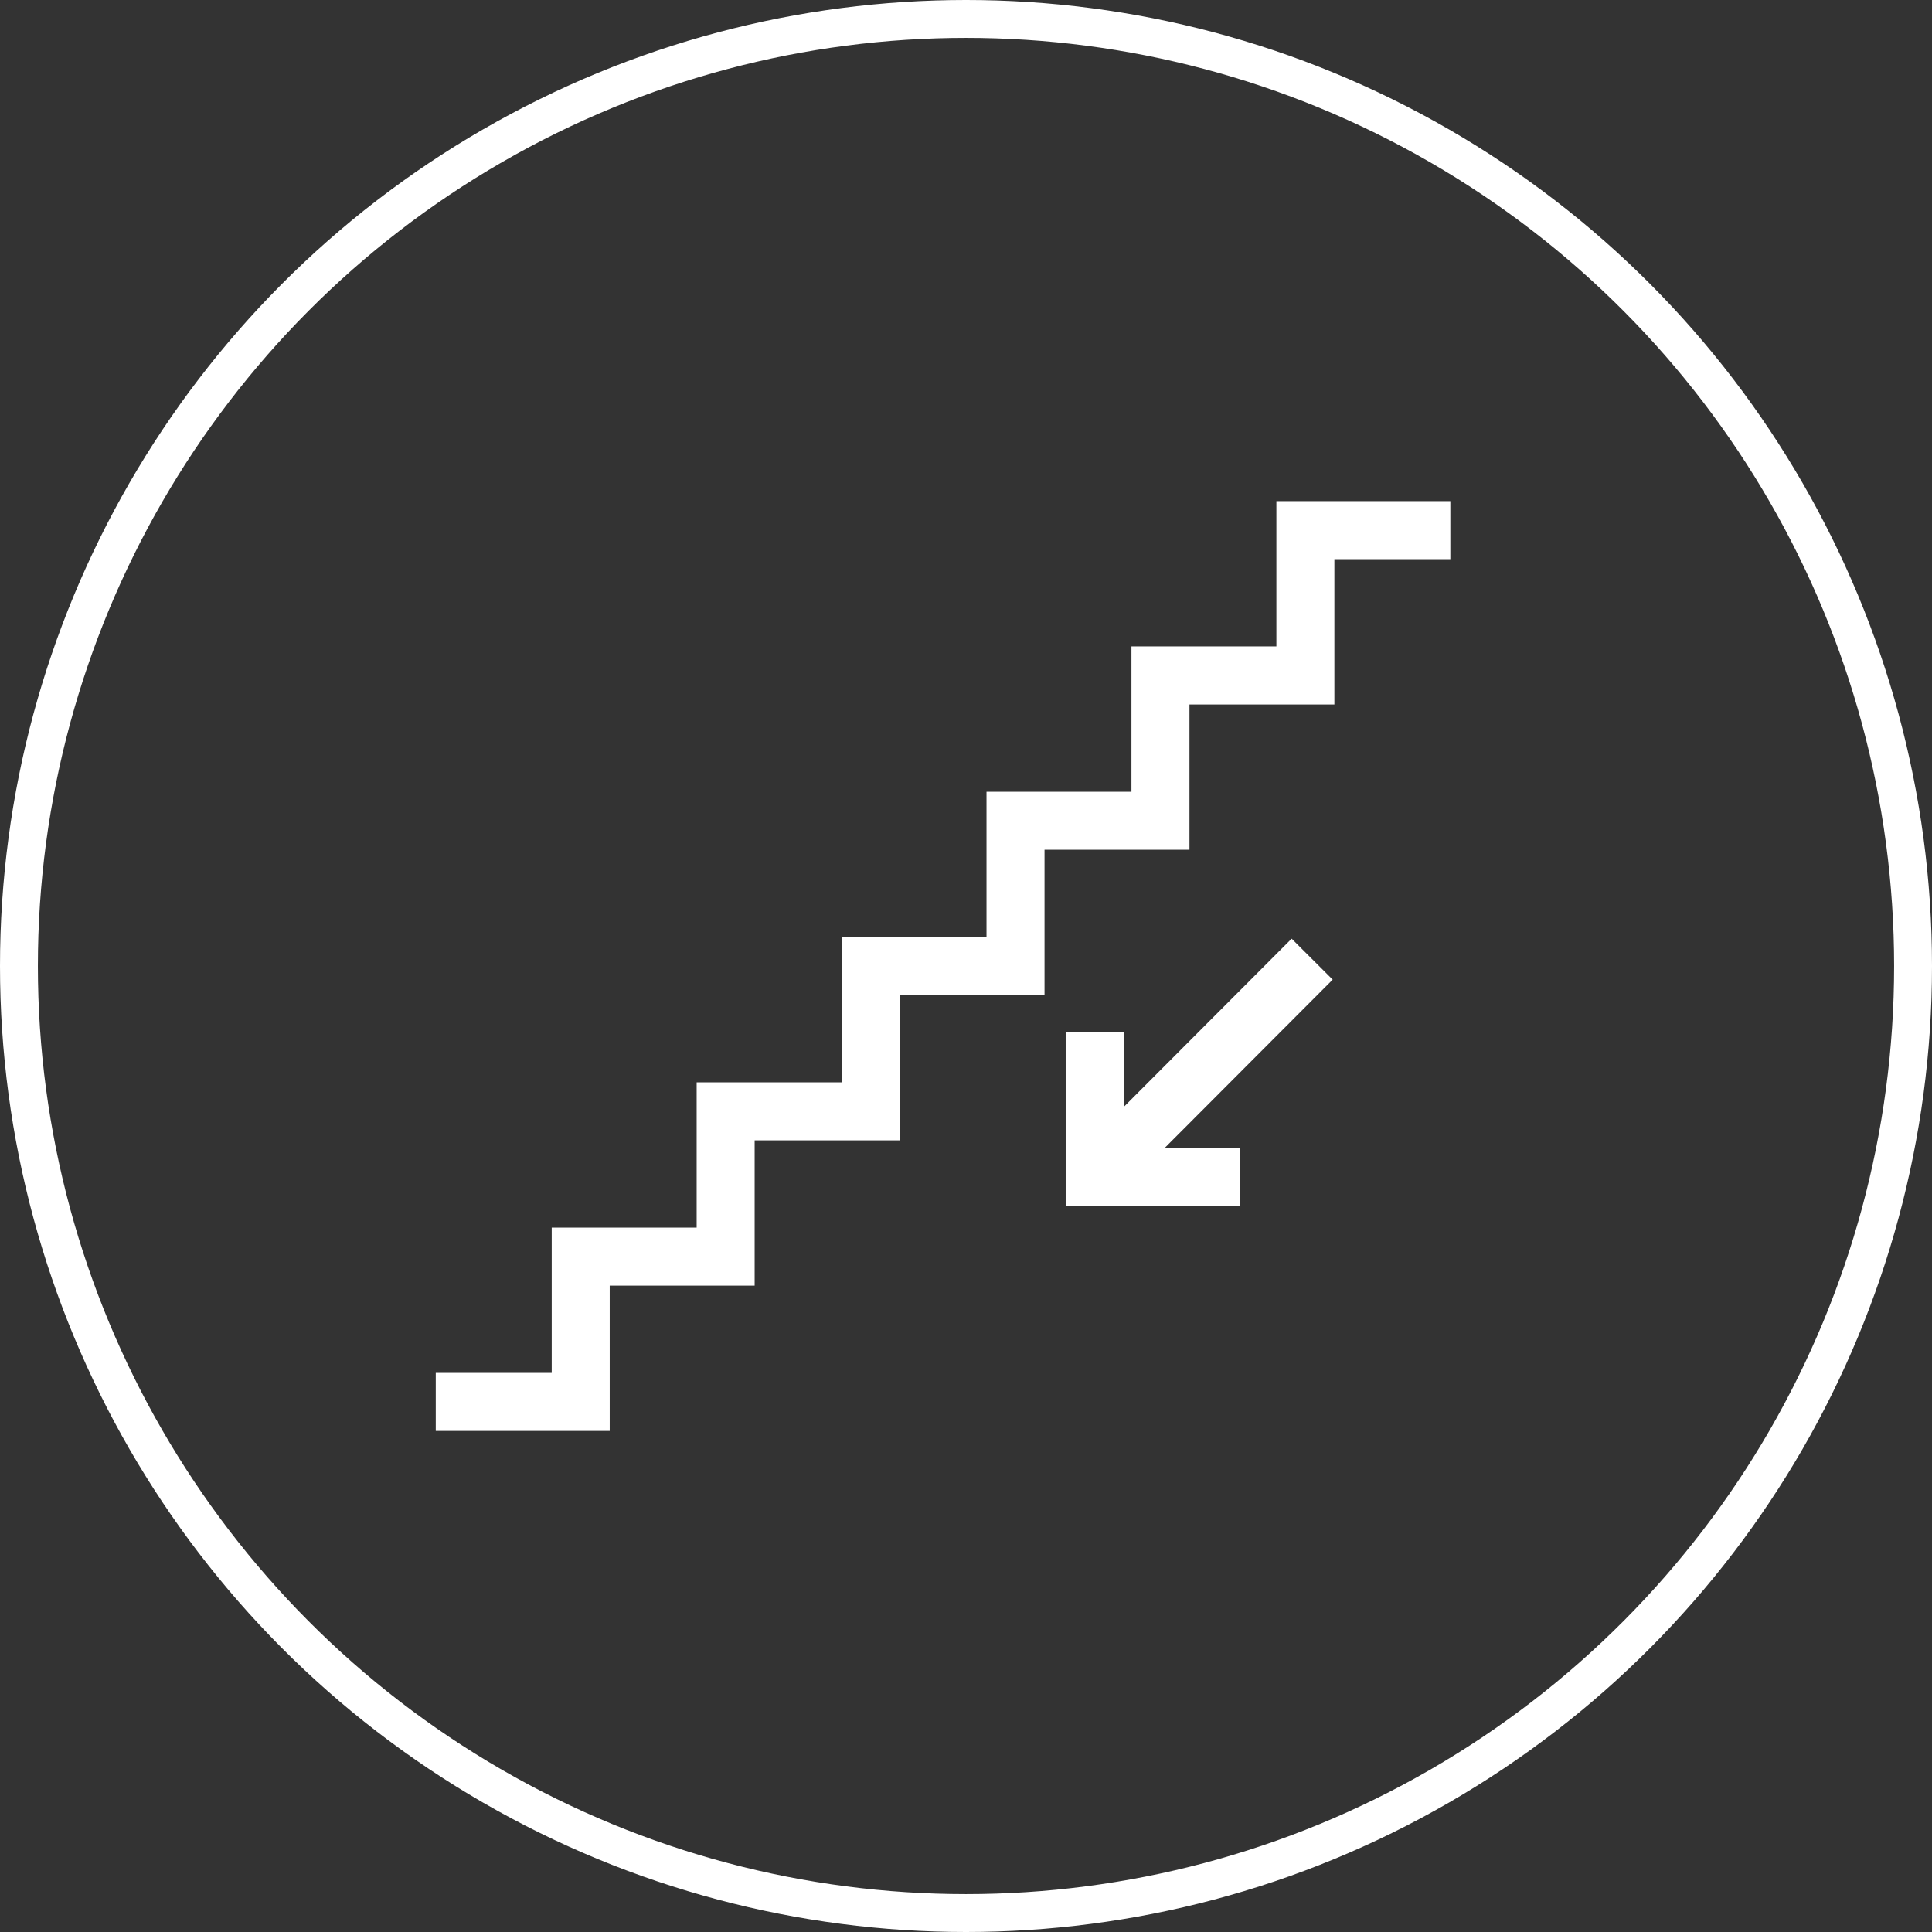
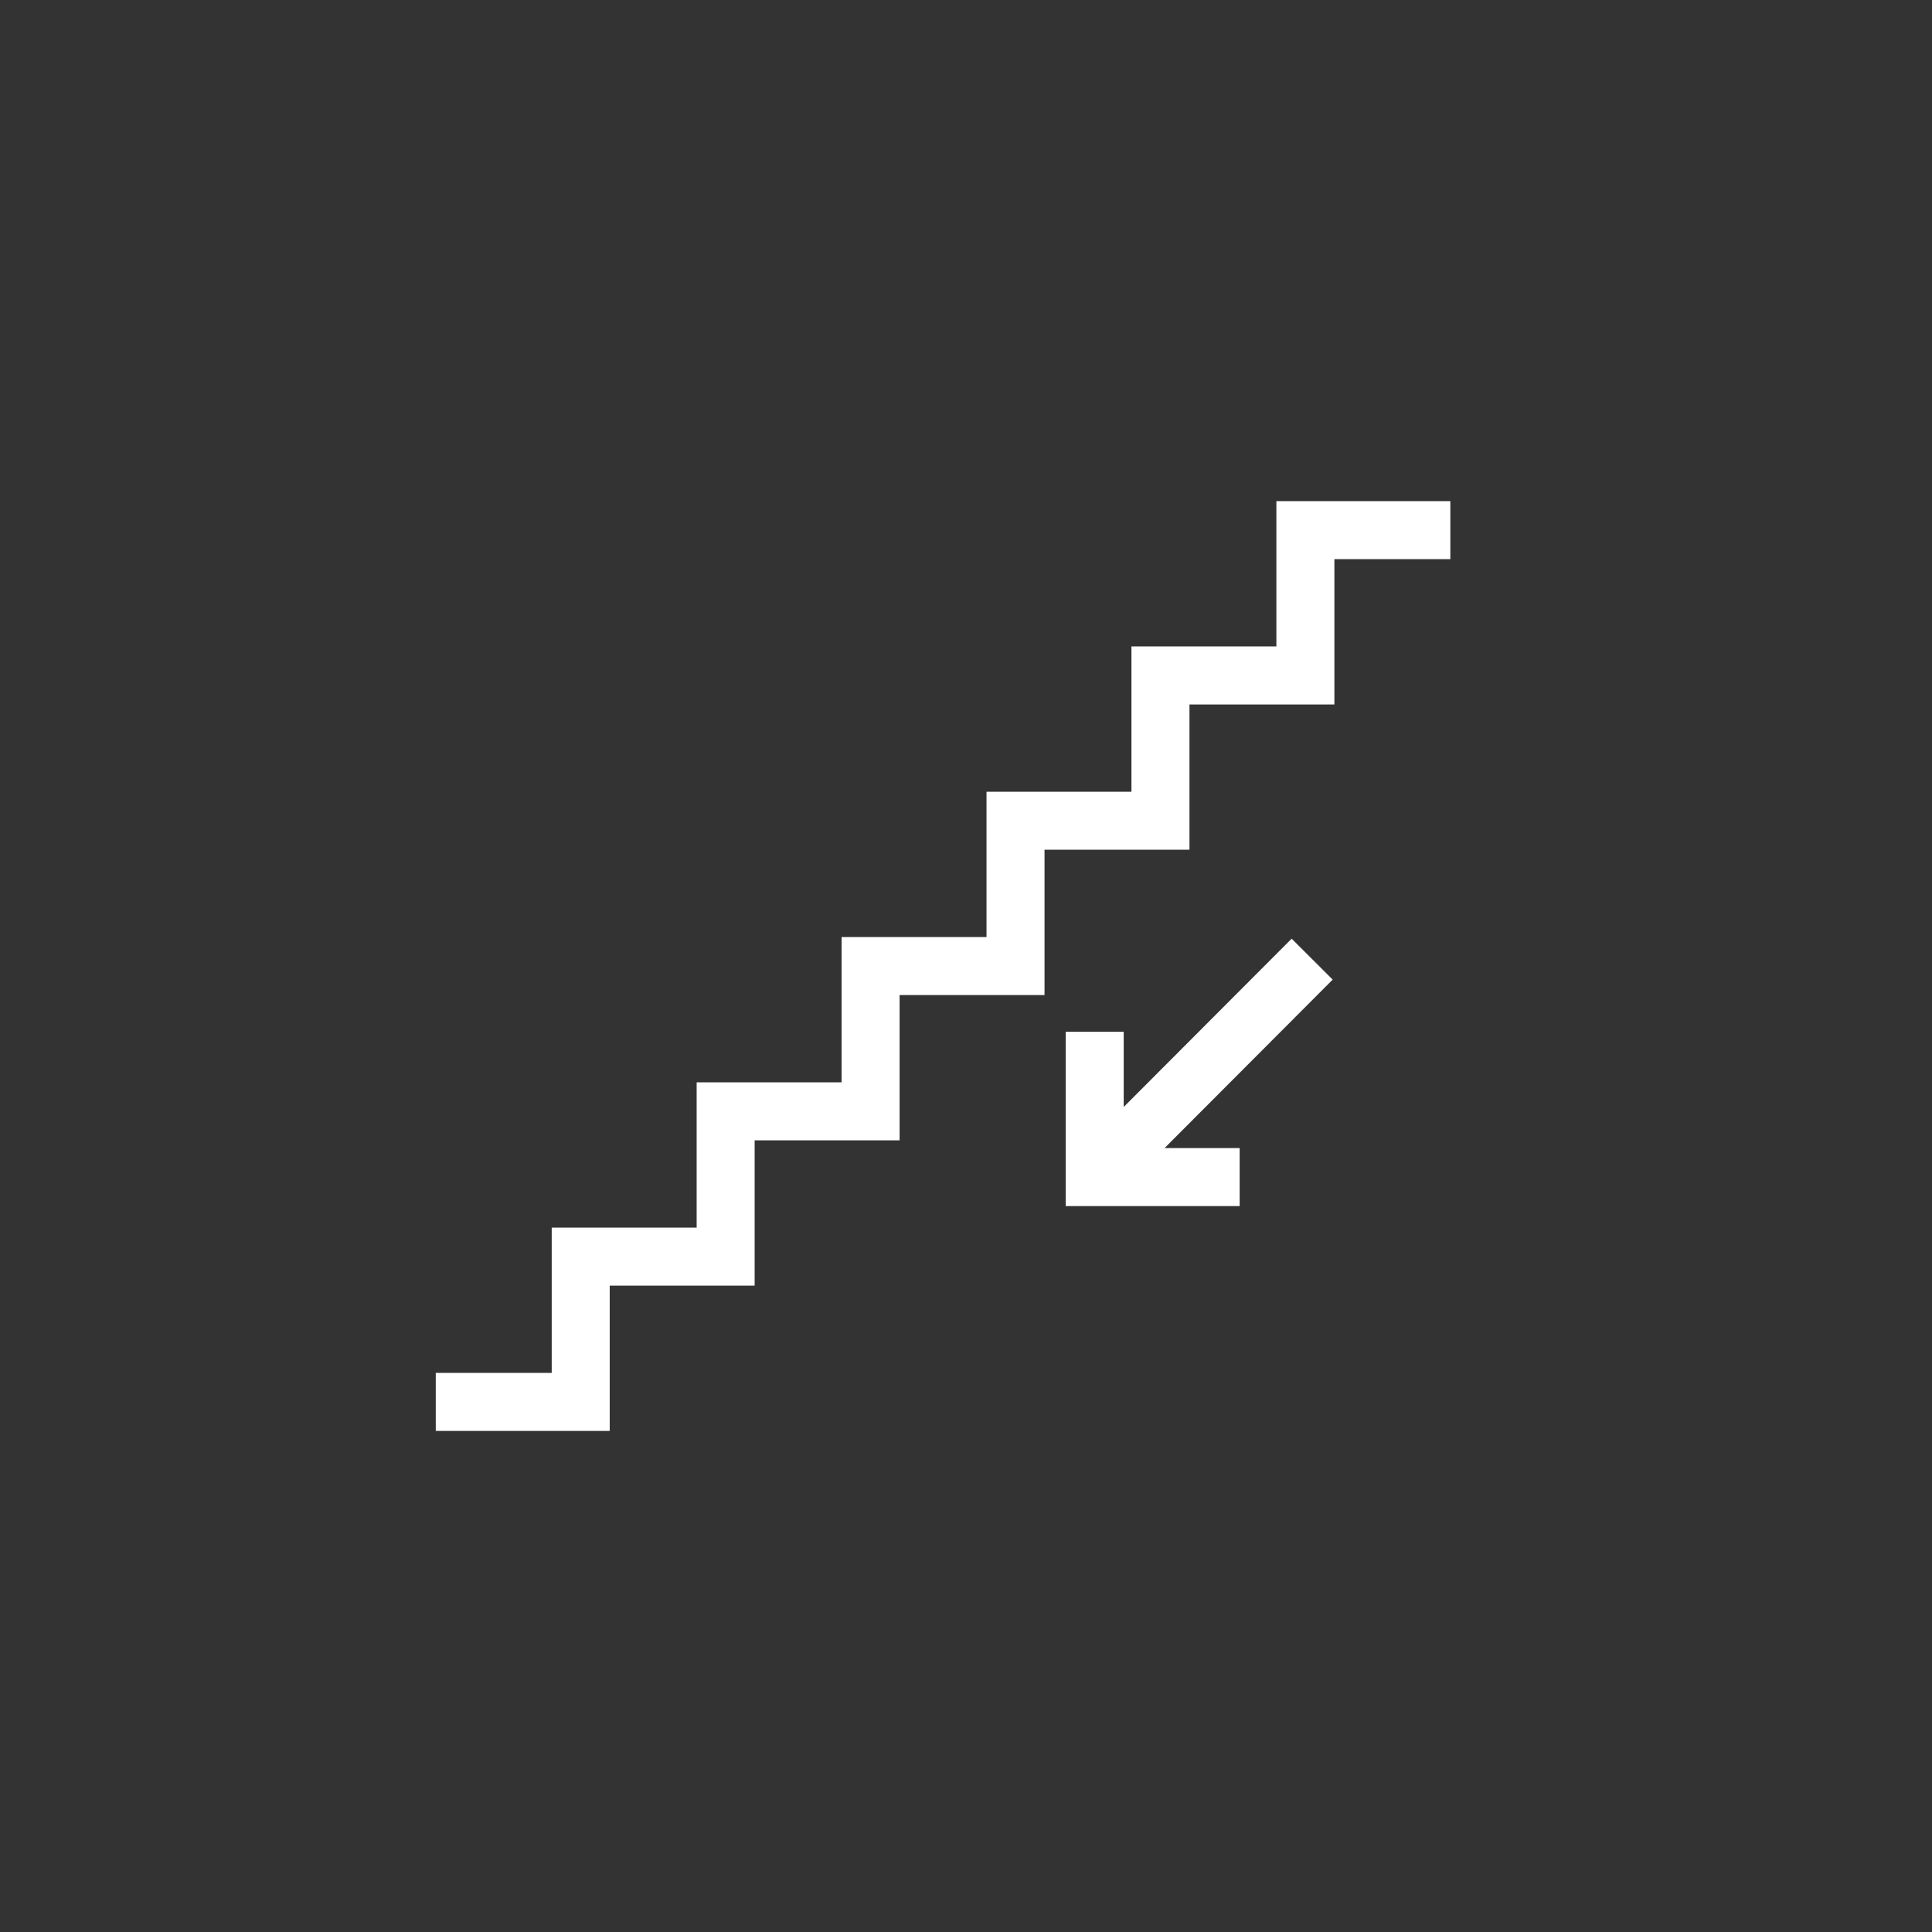
<svg xmlns="http://www.w3.org/2000/svg" width="102" height="102" viewBox="0 0 102 102">
  <rect x="0" y="0" width="102" height="102" fill="#333333" stroke="none" />
  <title>Group 49</title>
  <g transform="translate(1 1)" fill="none" fill-rule="evenodd">
-     <circle stroke="#FFF" stroke-width="2" cx="50" cy="50" r="50" />
    <g fill="#FFF" fill-rule="nonzero">
      <path d="M66.387 25.458v7.67h-7.652V40.8h-7.652v7.67h-7.651v7.671H35.78v7.671h-7.652v7.671h-6.122v3.062h9.184v-7.67h7.652v-7.671h7.652v-7.671h7.652v-7.671h7.652v-7.67h7.651V28.52h6.122v-3.062zM67.192 48.558l-8.866 8.885v-3.97h-3.063v9.201h9.185v-3.062h-3.964l8.875-8.893-2.168-2.163z" />
    </g>
  </g>
</svg>